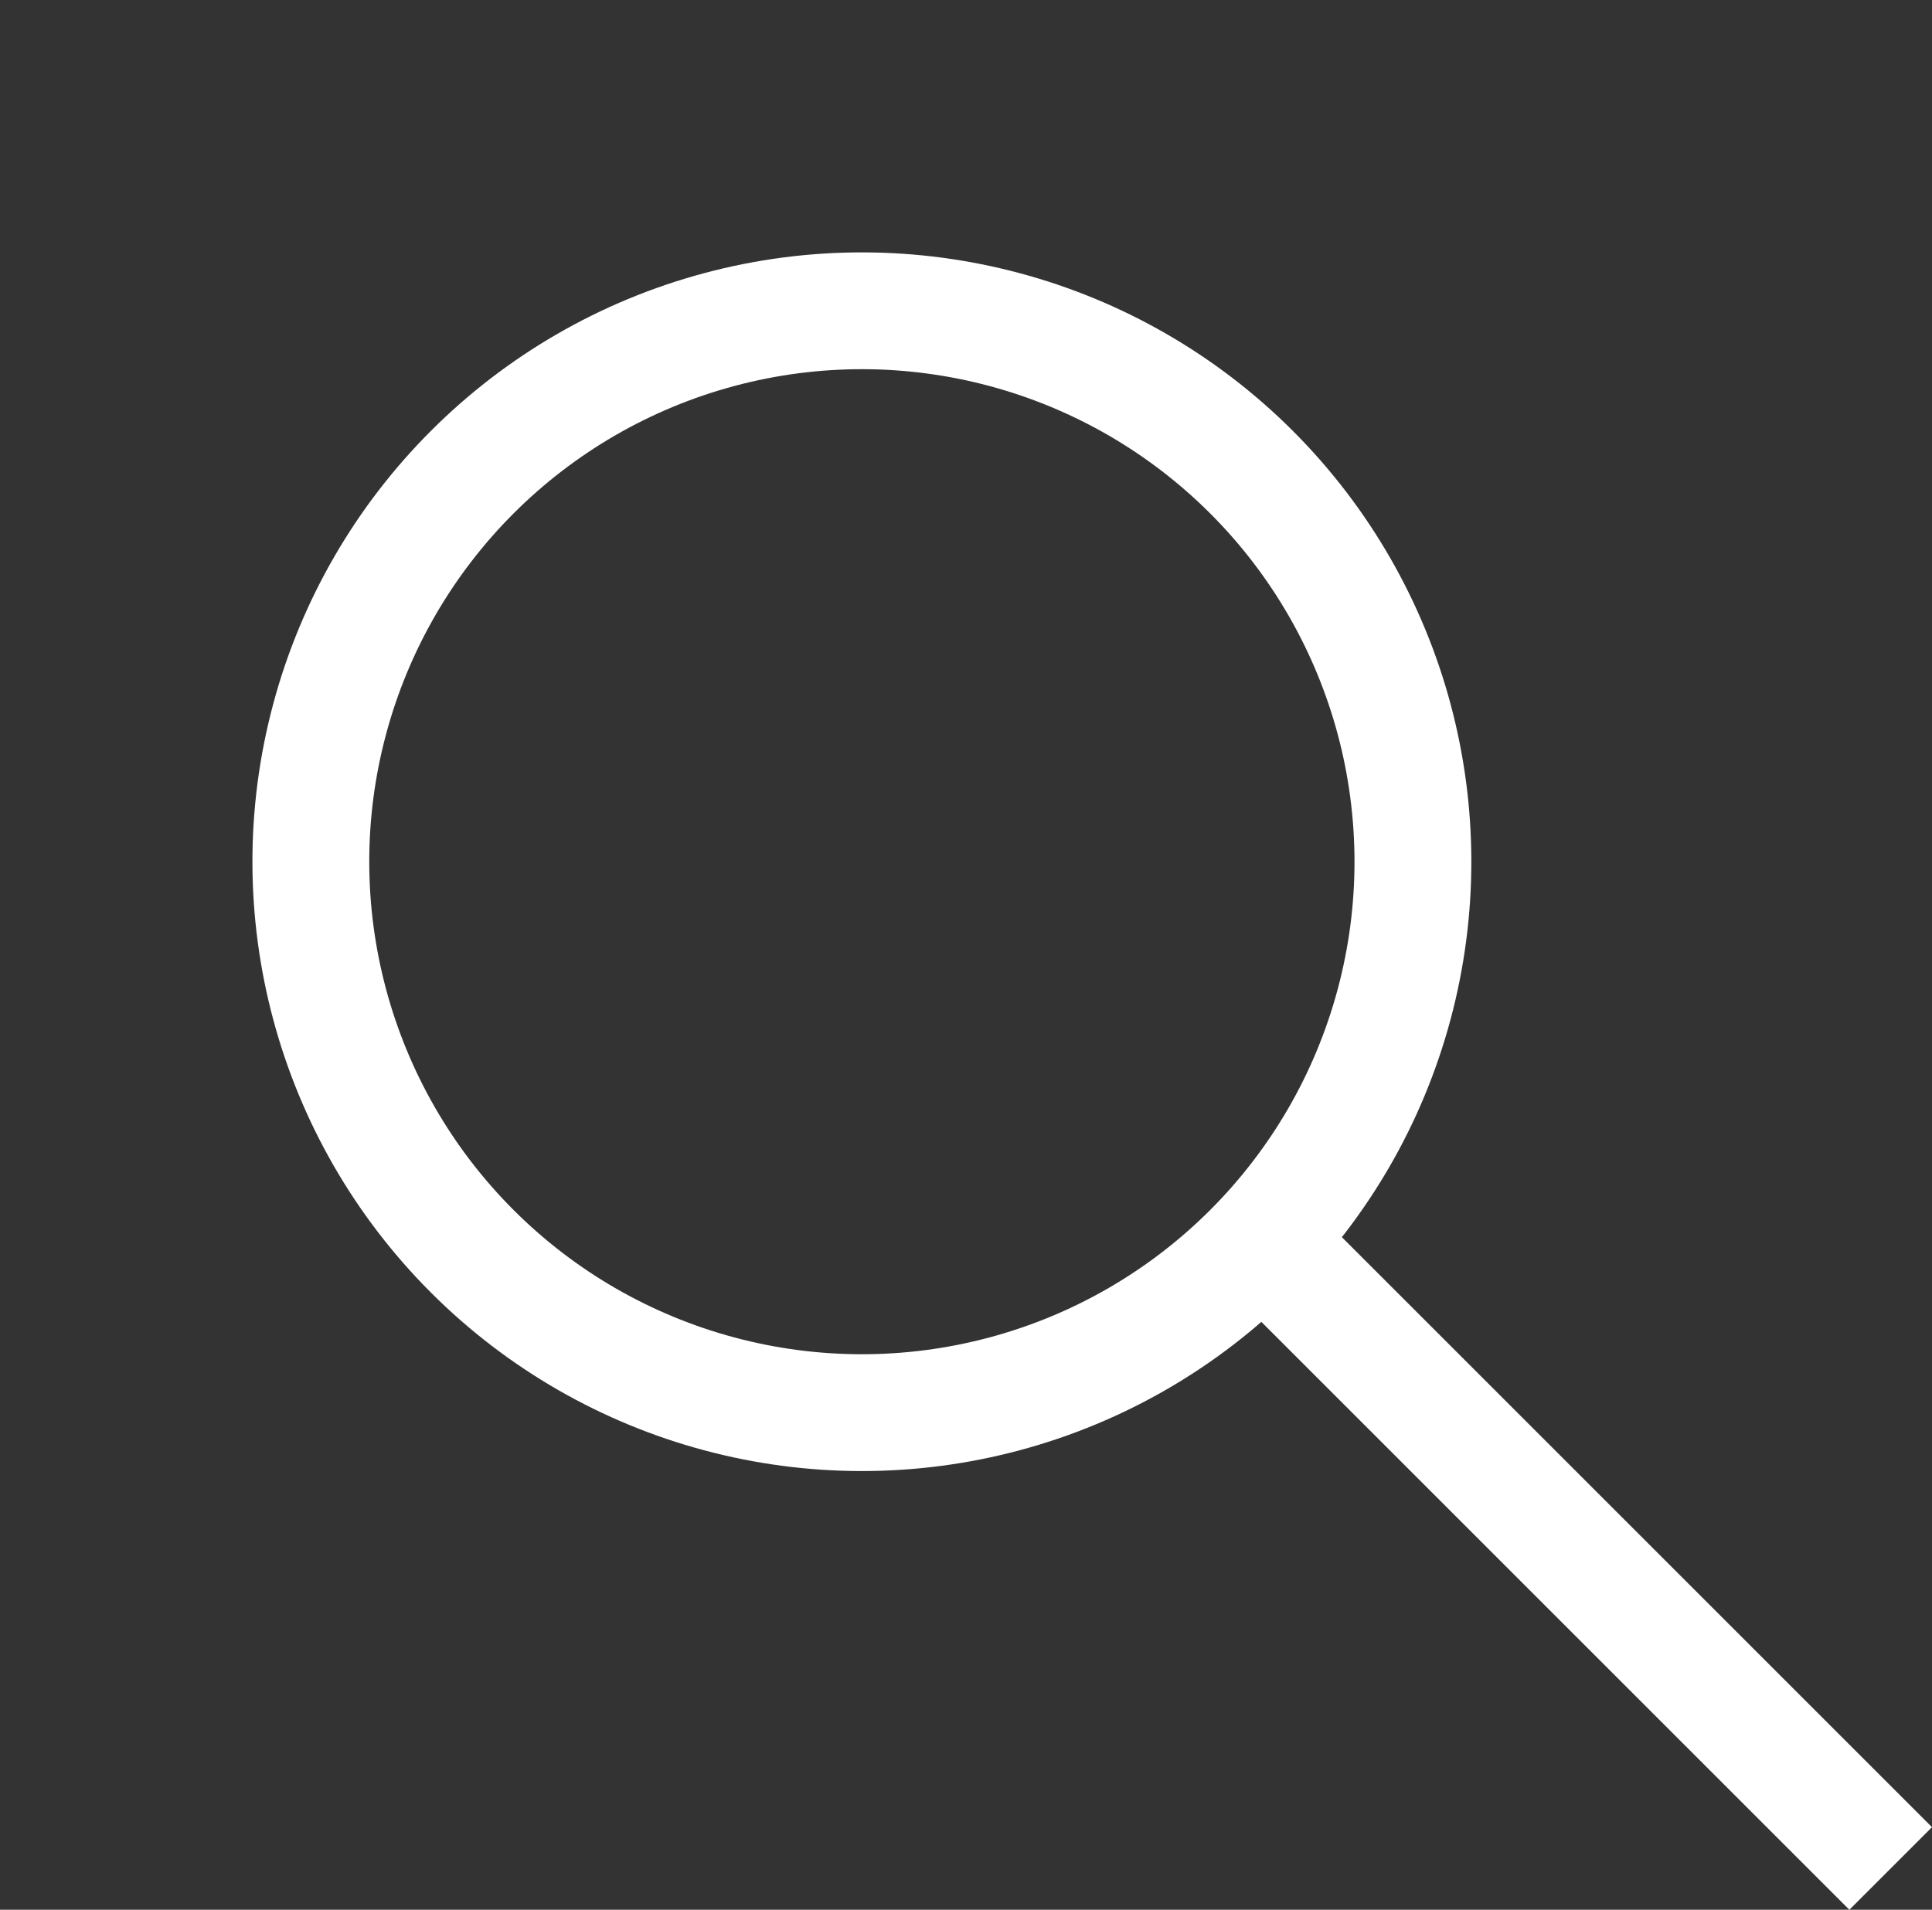
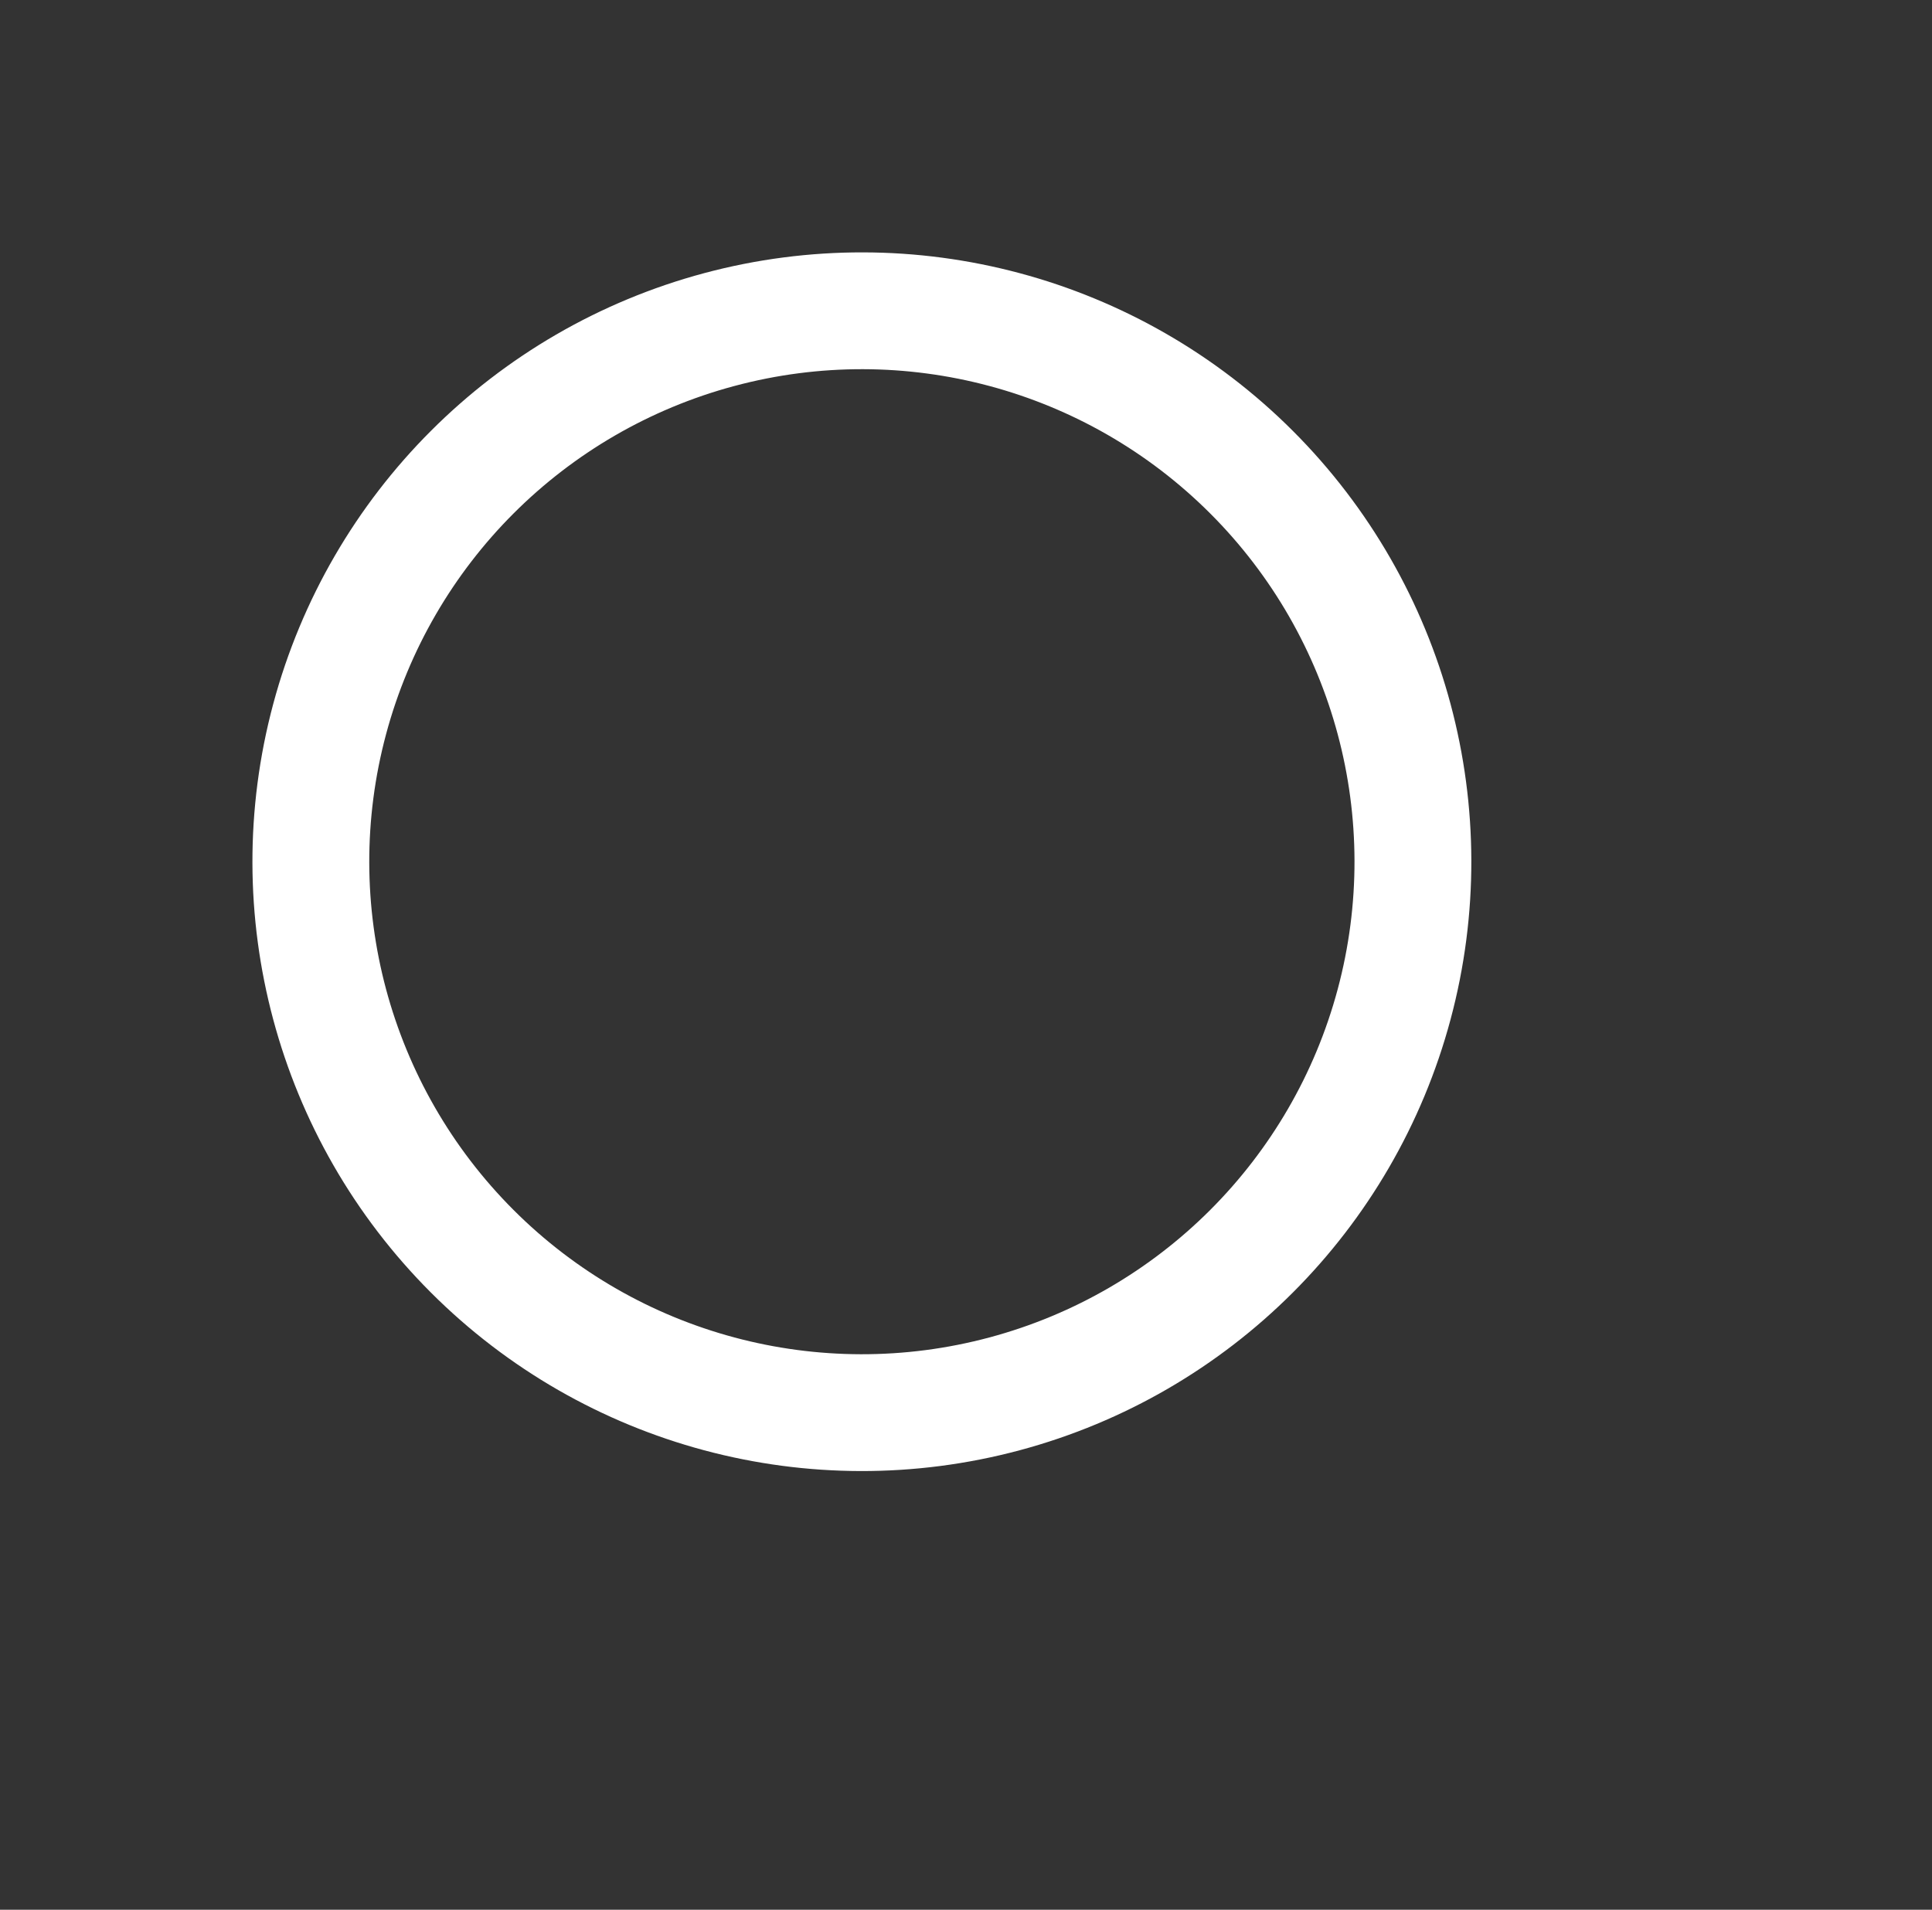
<svg xmlns="http://www.w3.org/2000/svg" width="49.609" height="49.047" viewBox="0 0 49.609 49.047">
  <rect x="0" y="0" width="49.609" height="49.047" fill="#333333" stroke="none" />
  <g transform="translate(-1221.878 -339.627)">
    <g transform="translate(1221.878 361.758) rotate(-45)" fill="none" stroke="#FFFFFF" stroke-width="3">
-       <circle cx="15.649" cy="15.649" r="15.649" stroke="none" />
      <circle cx="15.649" cy="15.649" r="14.149" fill="none" />
    </g>
-     <line y2="21.61" transform="translate(1255.145 372.333) rotate(-45)" fill="none" stroke="#FFF" stroke-width="3" />
  </g>
</svg>